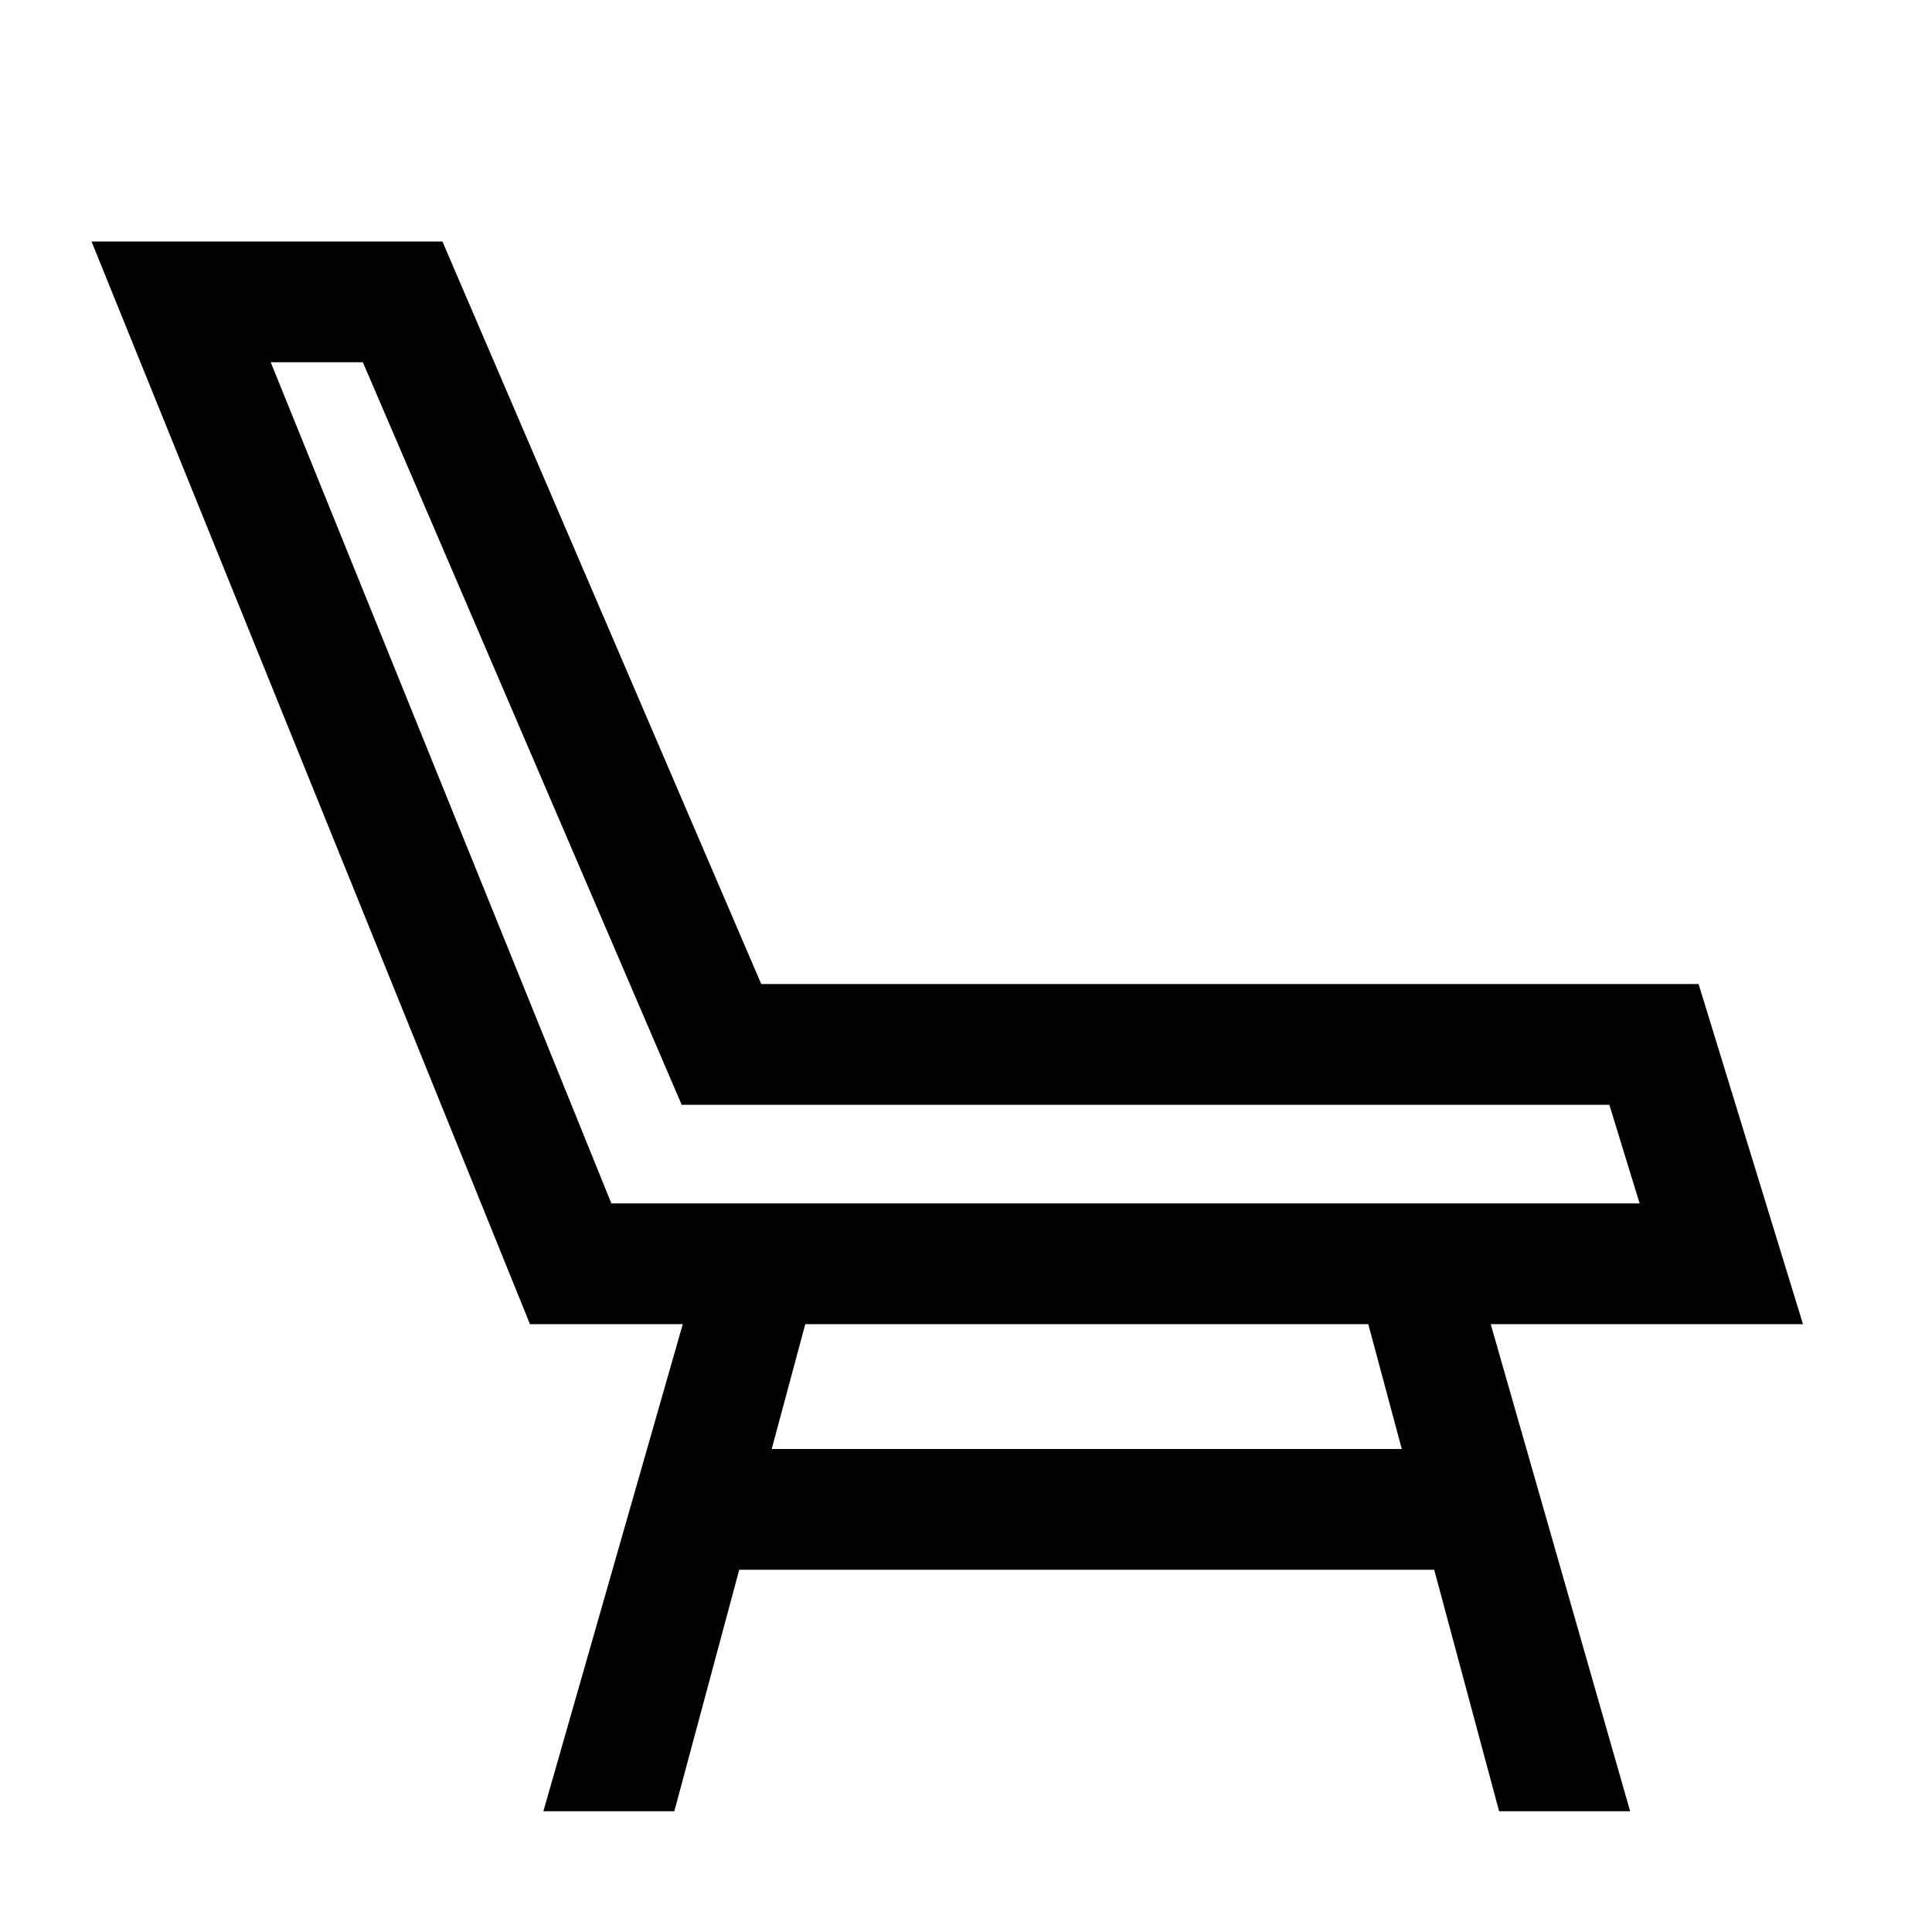
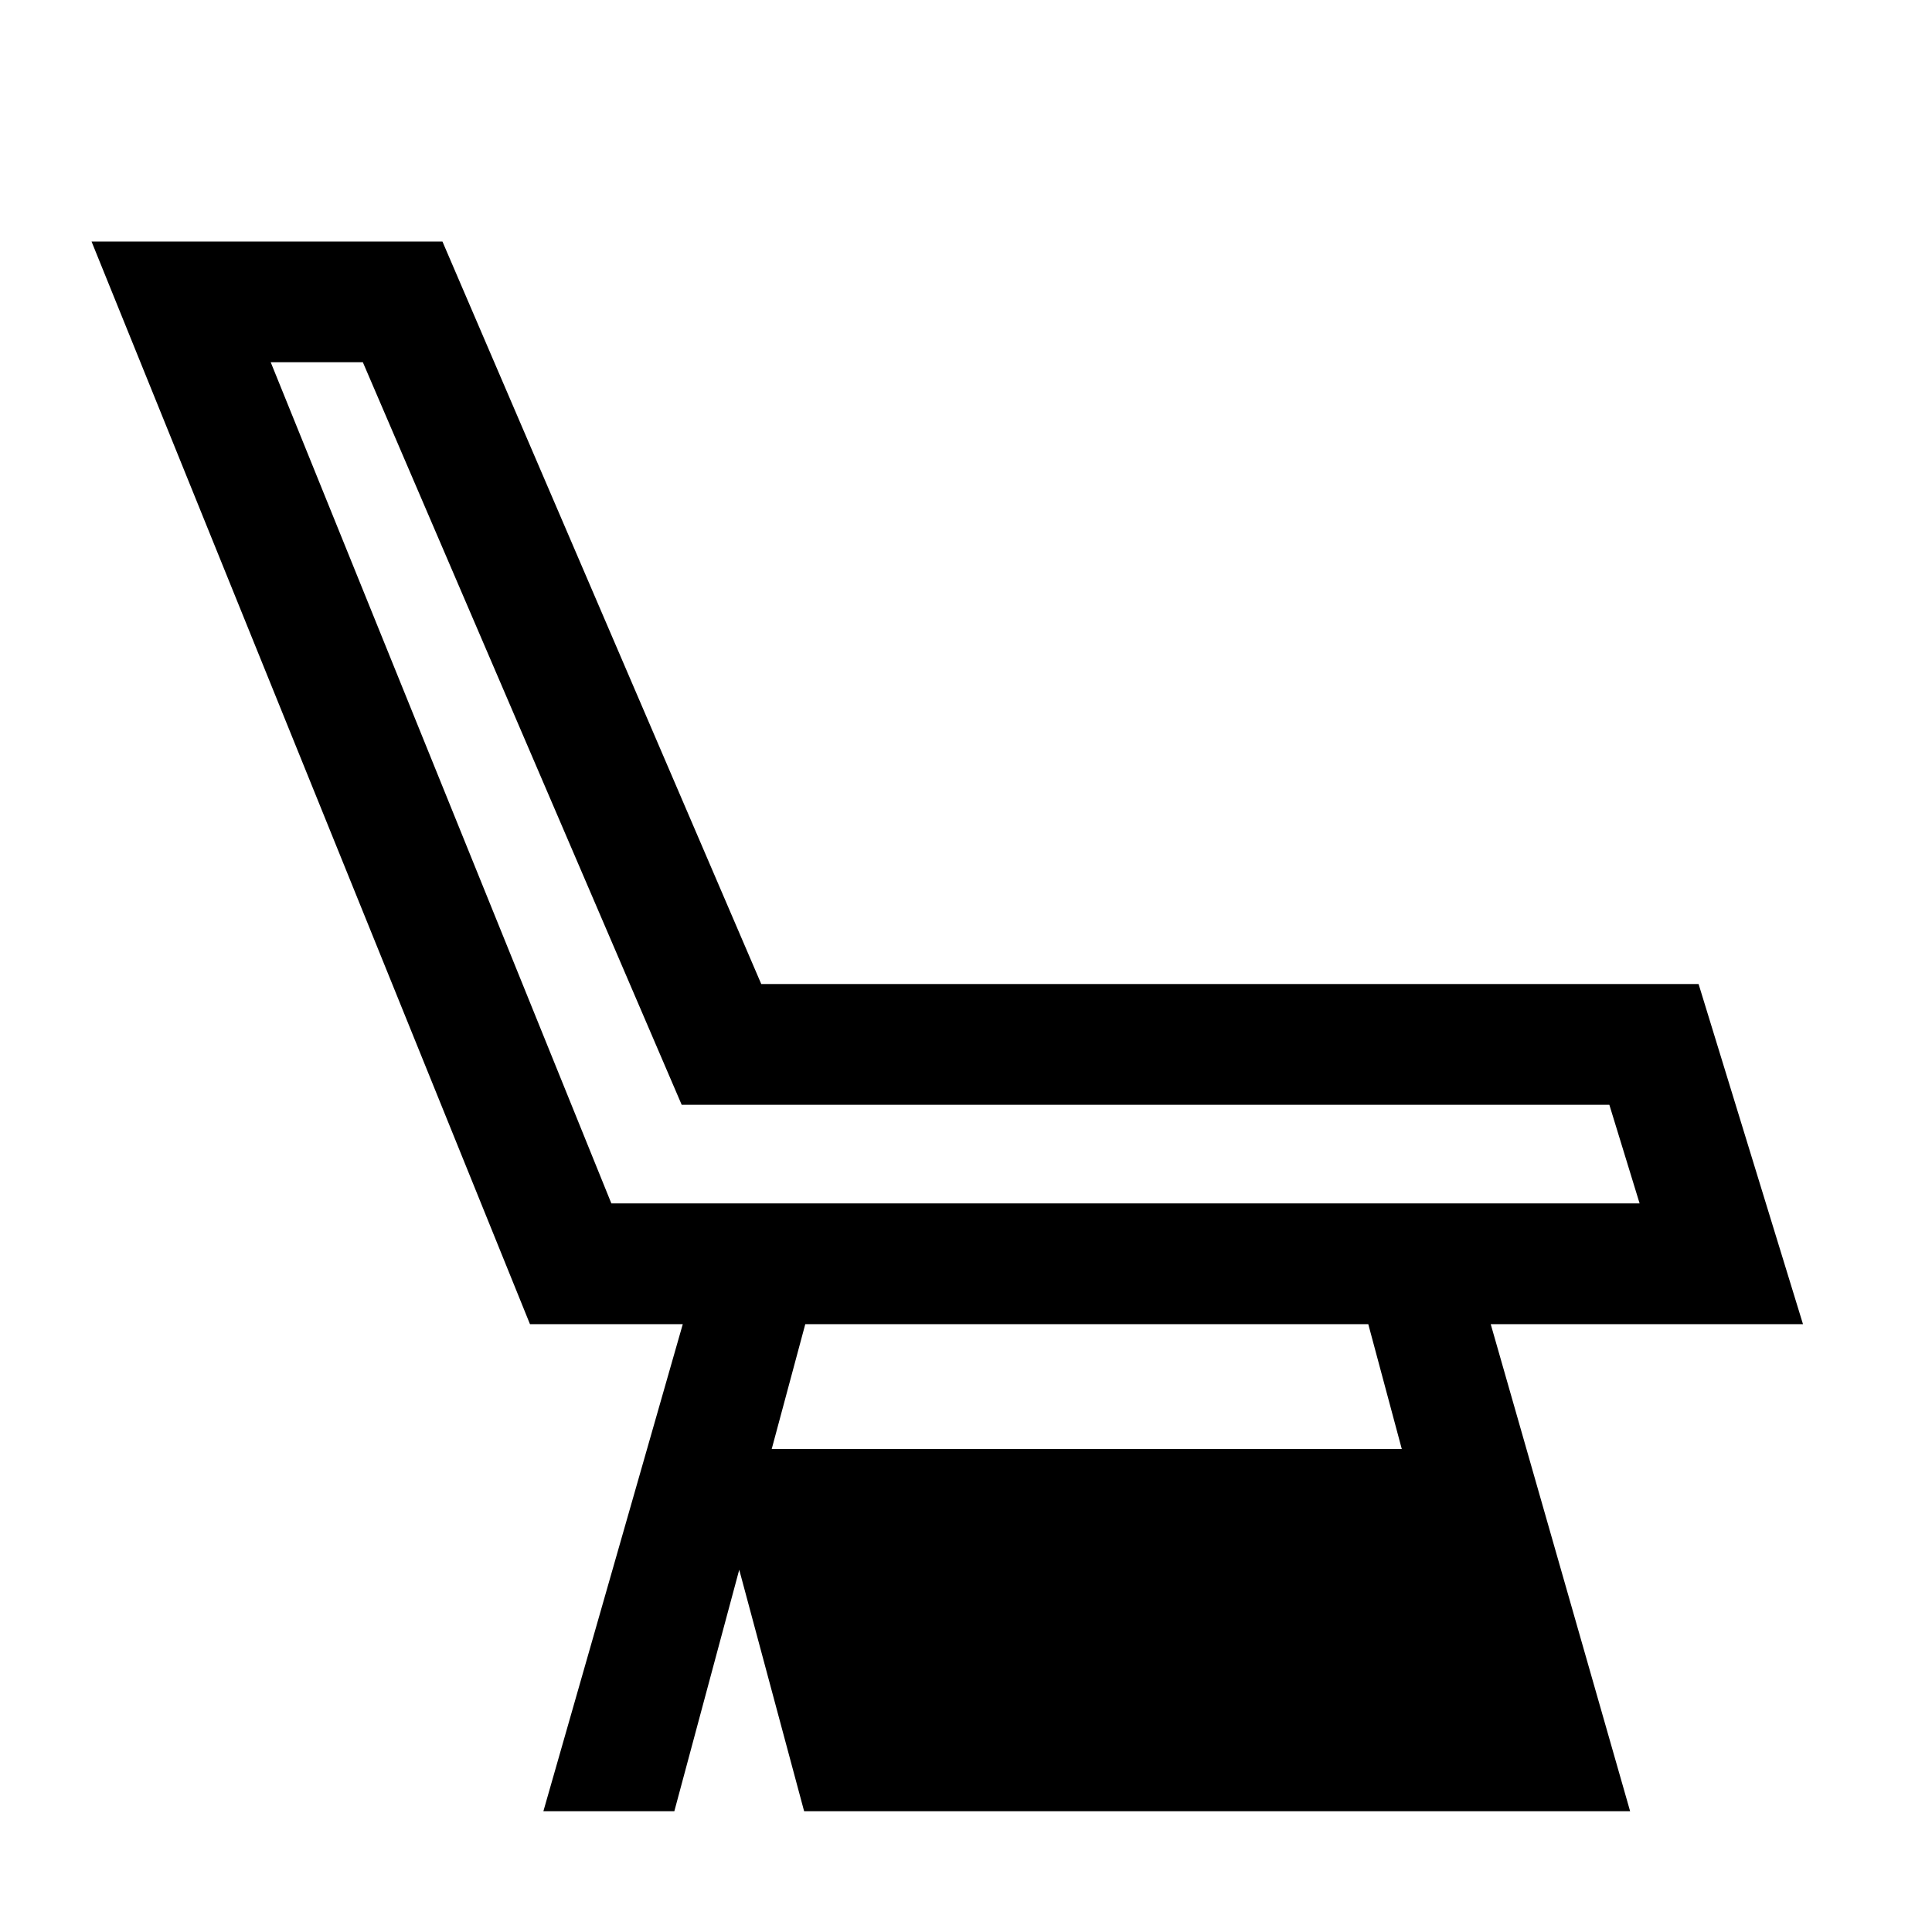
<svg xmlns="http://www.w3.org/2000/svg" t="1641208562912" class="icon" viewBox="0 0 1024 1024" version="1.1" p-id="6277" width="200" height="200">
  <defs>
    <style type="text/css" />
  </defs>
-   <path d="M955.616 701.824l-55.328-180.256H403.488L234.496 128H48.512l232.384 573.824h80.992L288 960h69.408l34.4-128h368.352l34.4 128H864l-73.888-258.176h165.504zM143.488 192H192.32l168.992 393.568h491.68l16.032 52.256H324.032L143.488 192z m599.488 576H409.024l17.792-66.176h298.4L742.976 768z" p-id="6278" />
+   <path d="M955.616 701.824l-55.328-180.256H403.488L234.496 128H48.512l232.384 573.824h80.992L288 960h69.408l34.4-128l34.4 128H864l-73.888-258.176h165.504zM143.488 192H192.32l168.992 393.568h491.68l16.032 52.256H324.032L143.488 192z m599.488 576H409.024l17.792-66.176h298.4L742.976 768z" p-id="6278" />
</svg>